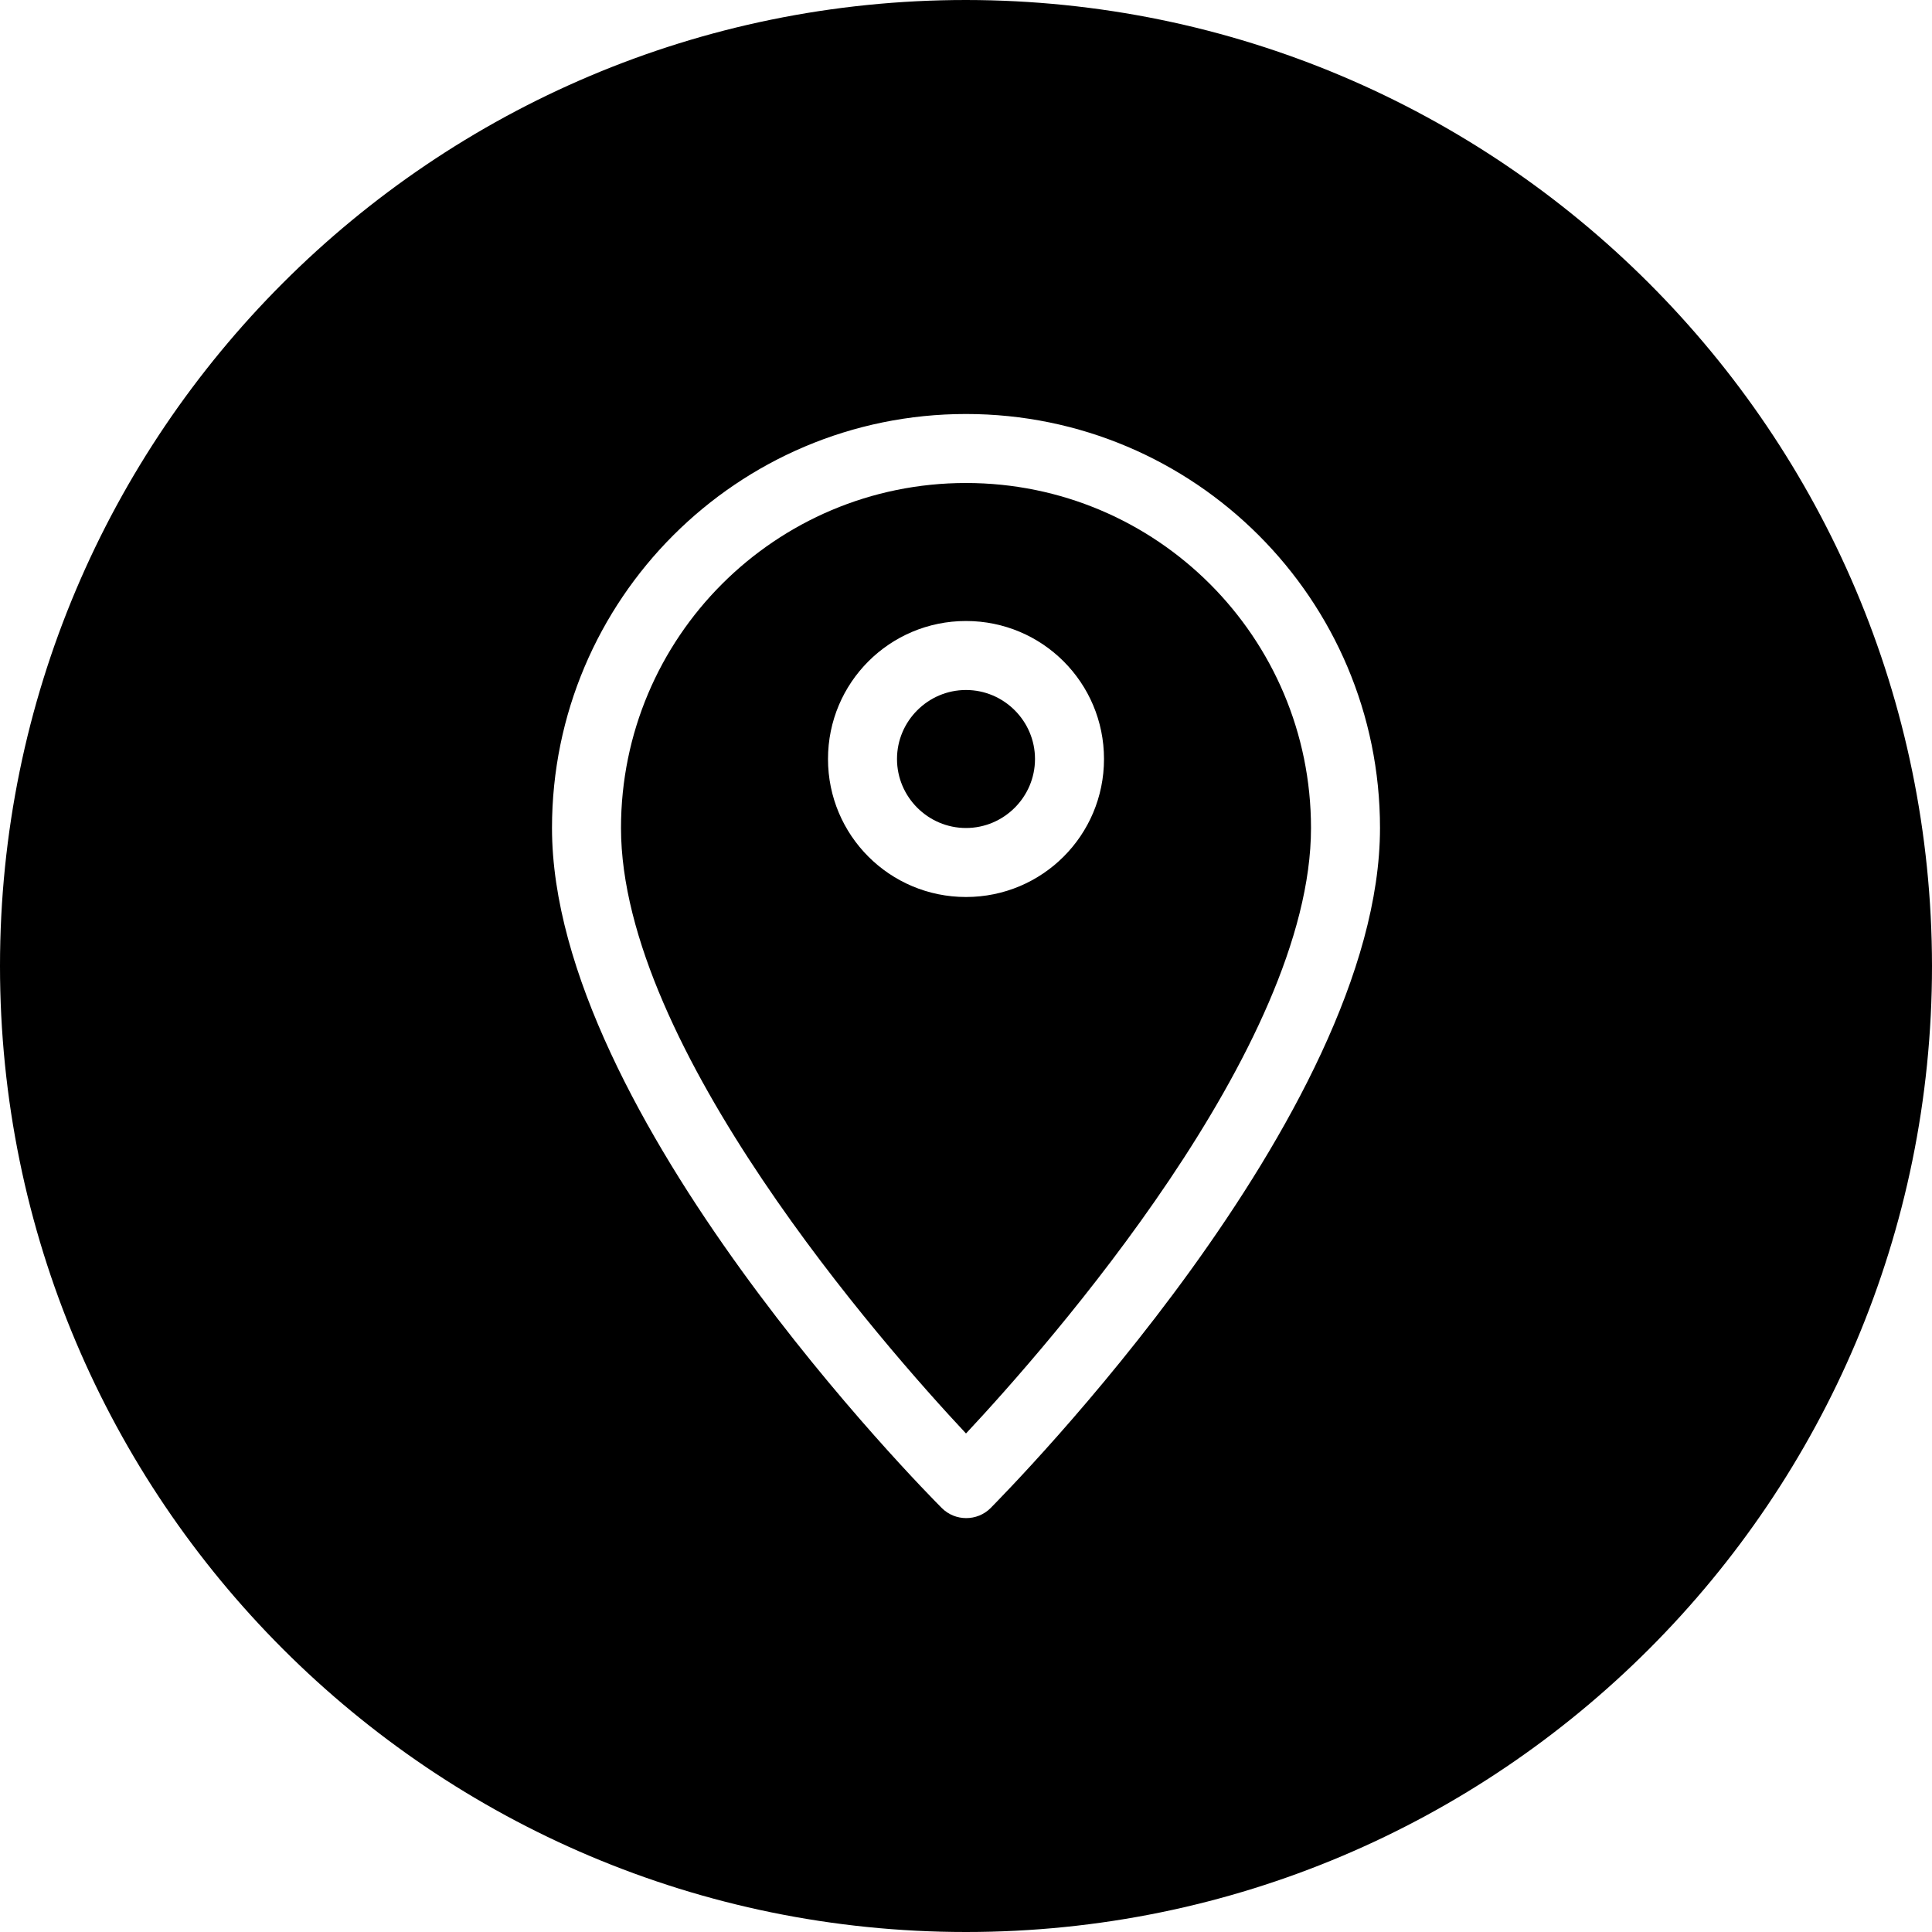
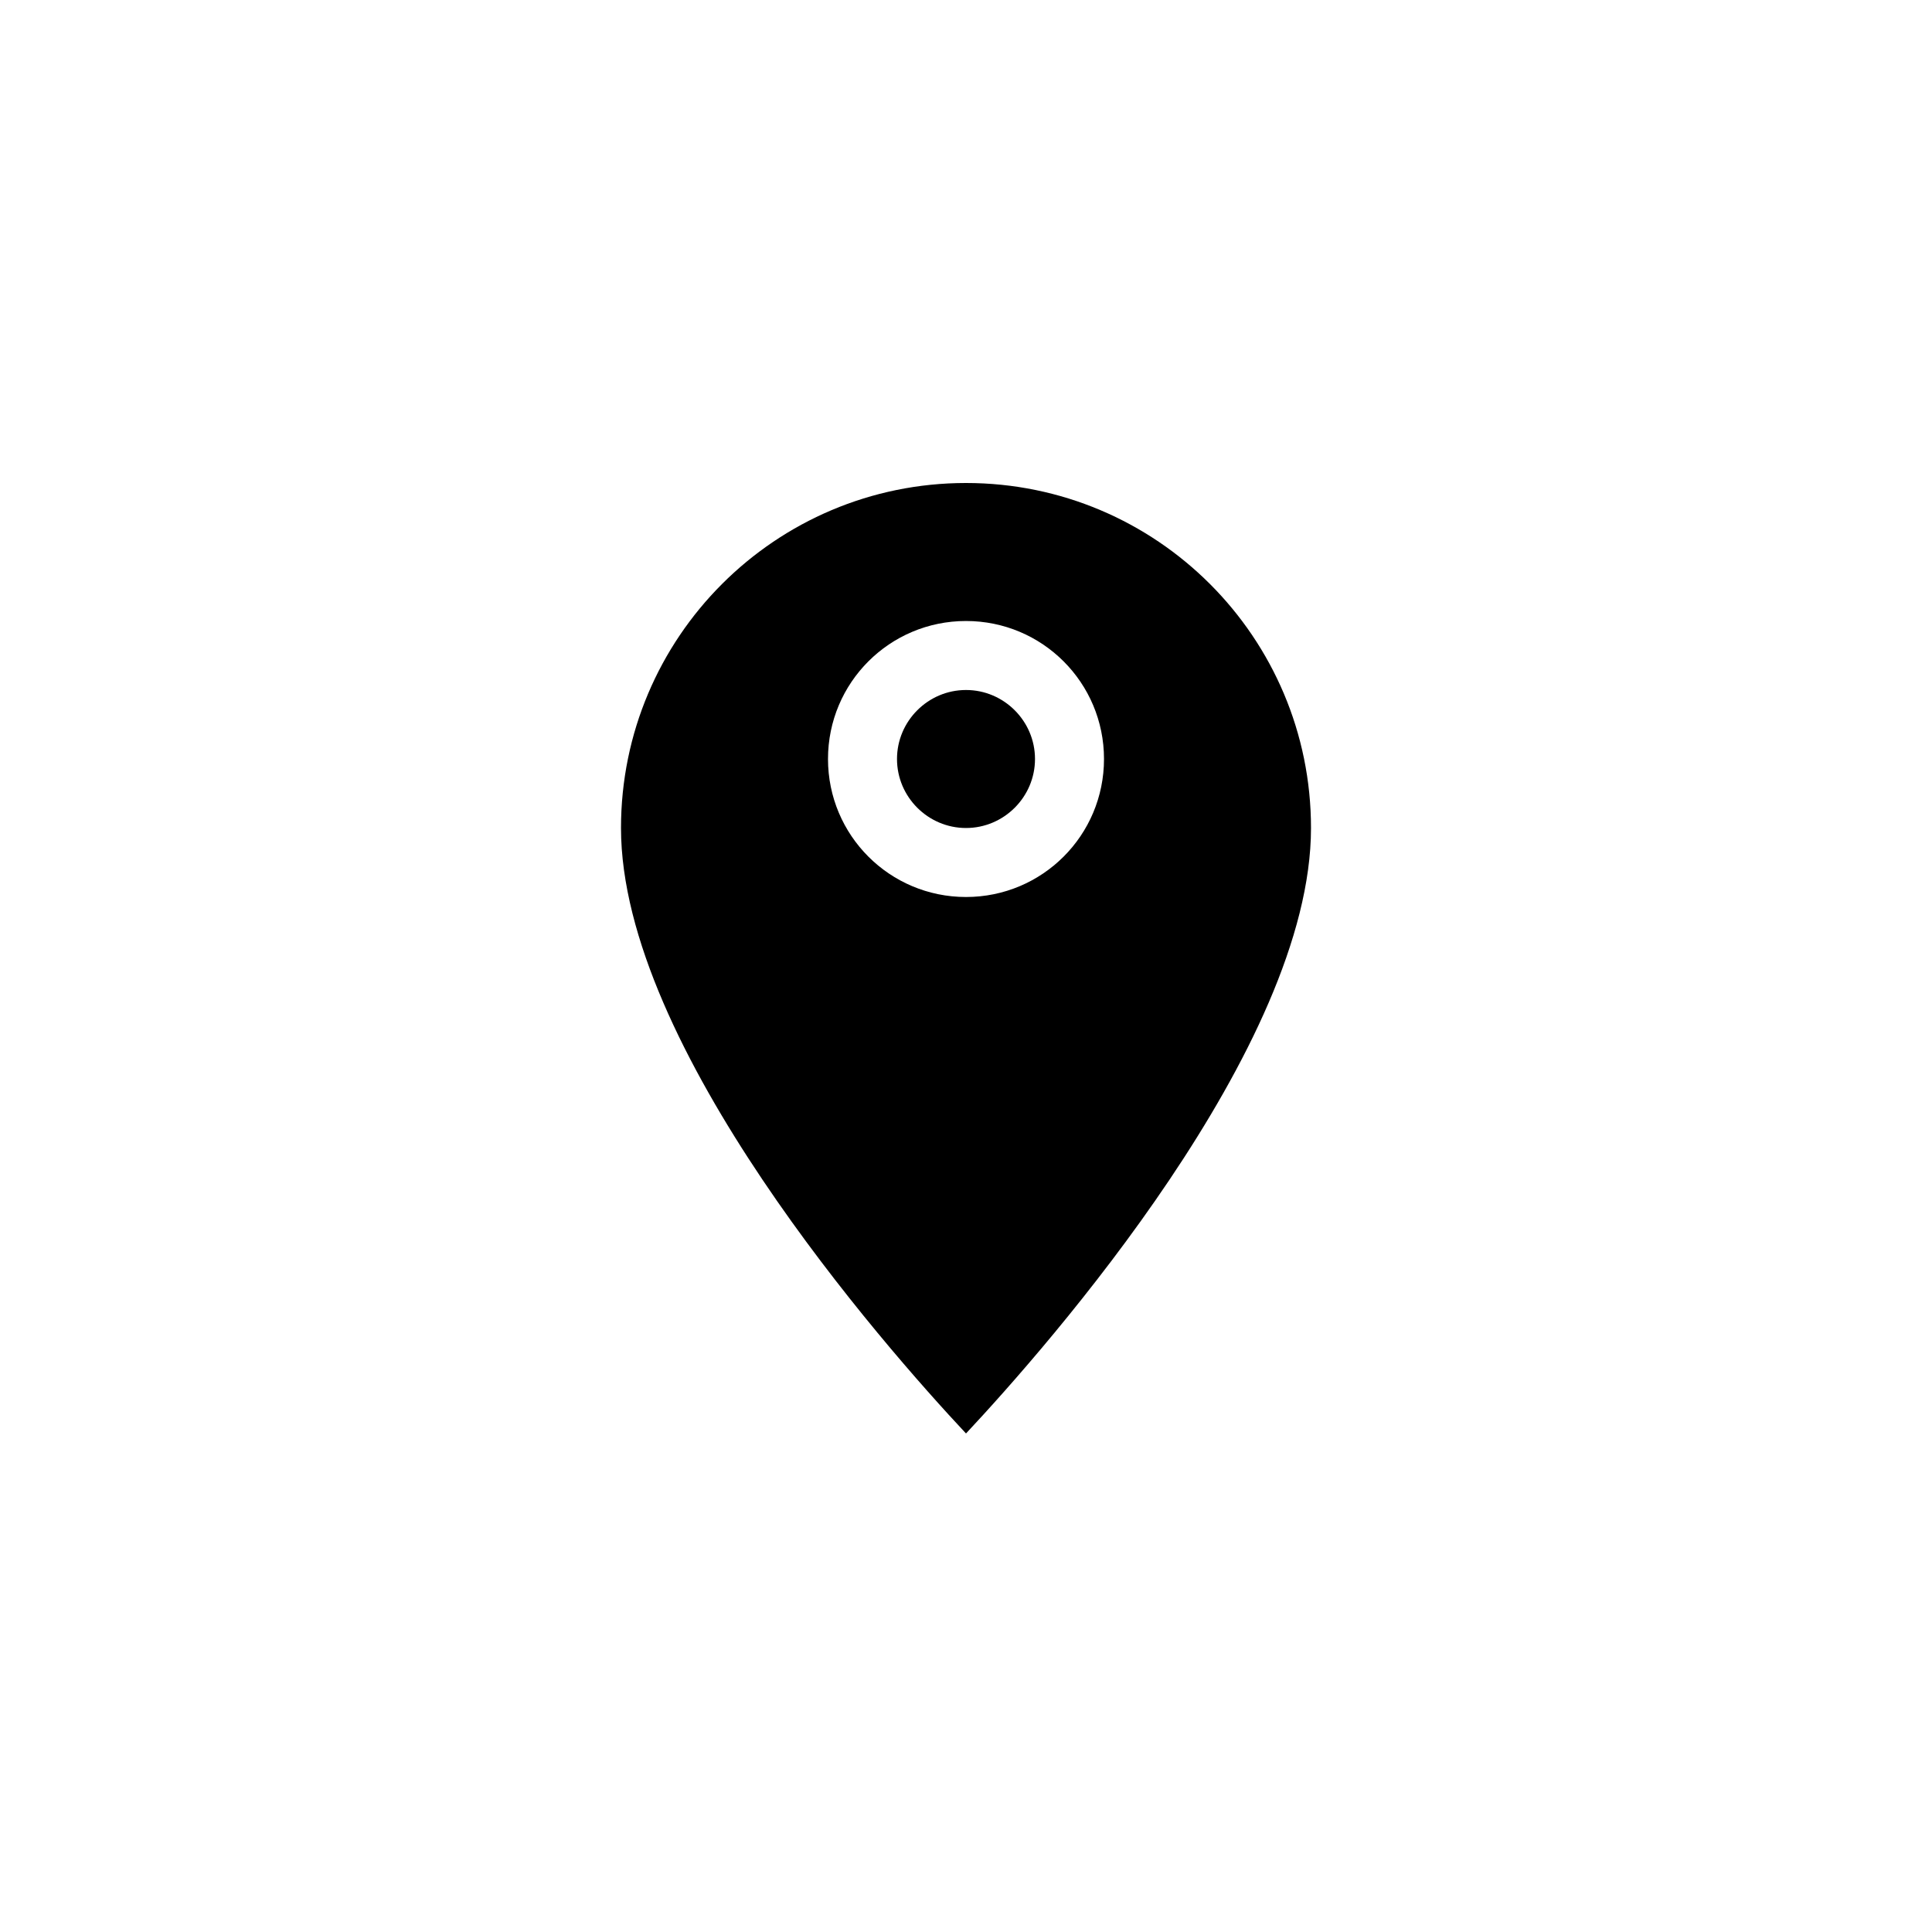
<svg xmlns="http://www.w3.org/2000/svg" version="1.1" id="레이어_1" x="0px" y="0px" viewBox="0 0 448 448" enable-background="new 0 0 448 448" xml:space="preserve">
  <path d="M240,176c0,8.8-7.2,16-16,16s-16-7.2-16-16s7.2-16,16-16S240,167.2,240,176z" />
  <path d="M224,112c-44.2,0-80,35.8-80,80c0,50.8,60.9,120,80,140.4c19.1-20.4,80-89.6,80-140.4C304,147.8,268.2,112,224,112z   M224,208c-17.7,0-32-14.3-32-32s14.3-32,32-32s32,14.3,32,32S241.7,208,224,208z" />
-   <path d="M224,0C100.3,0,0,100.3,0,224s100.3,224,224,224s224-100.3,224-224C447.9,100.3,347.7,0.1,224,0z M229.7,349.7  c-3.1,3.1-8.2,3.1-11.3,0C214.7,346,128,258.5,128,192c0-53,43-96,96-96s96,43,96,96C320,258.5,233.3,346,229.7,349.7z" />
</svg>